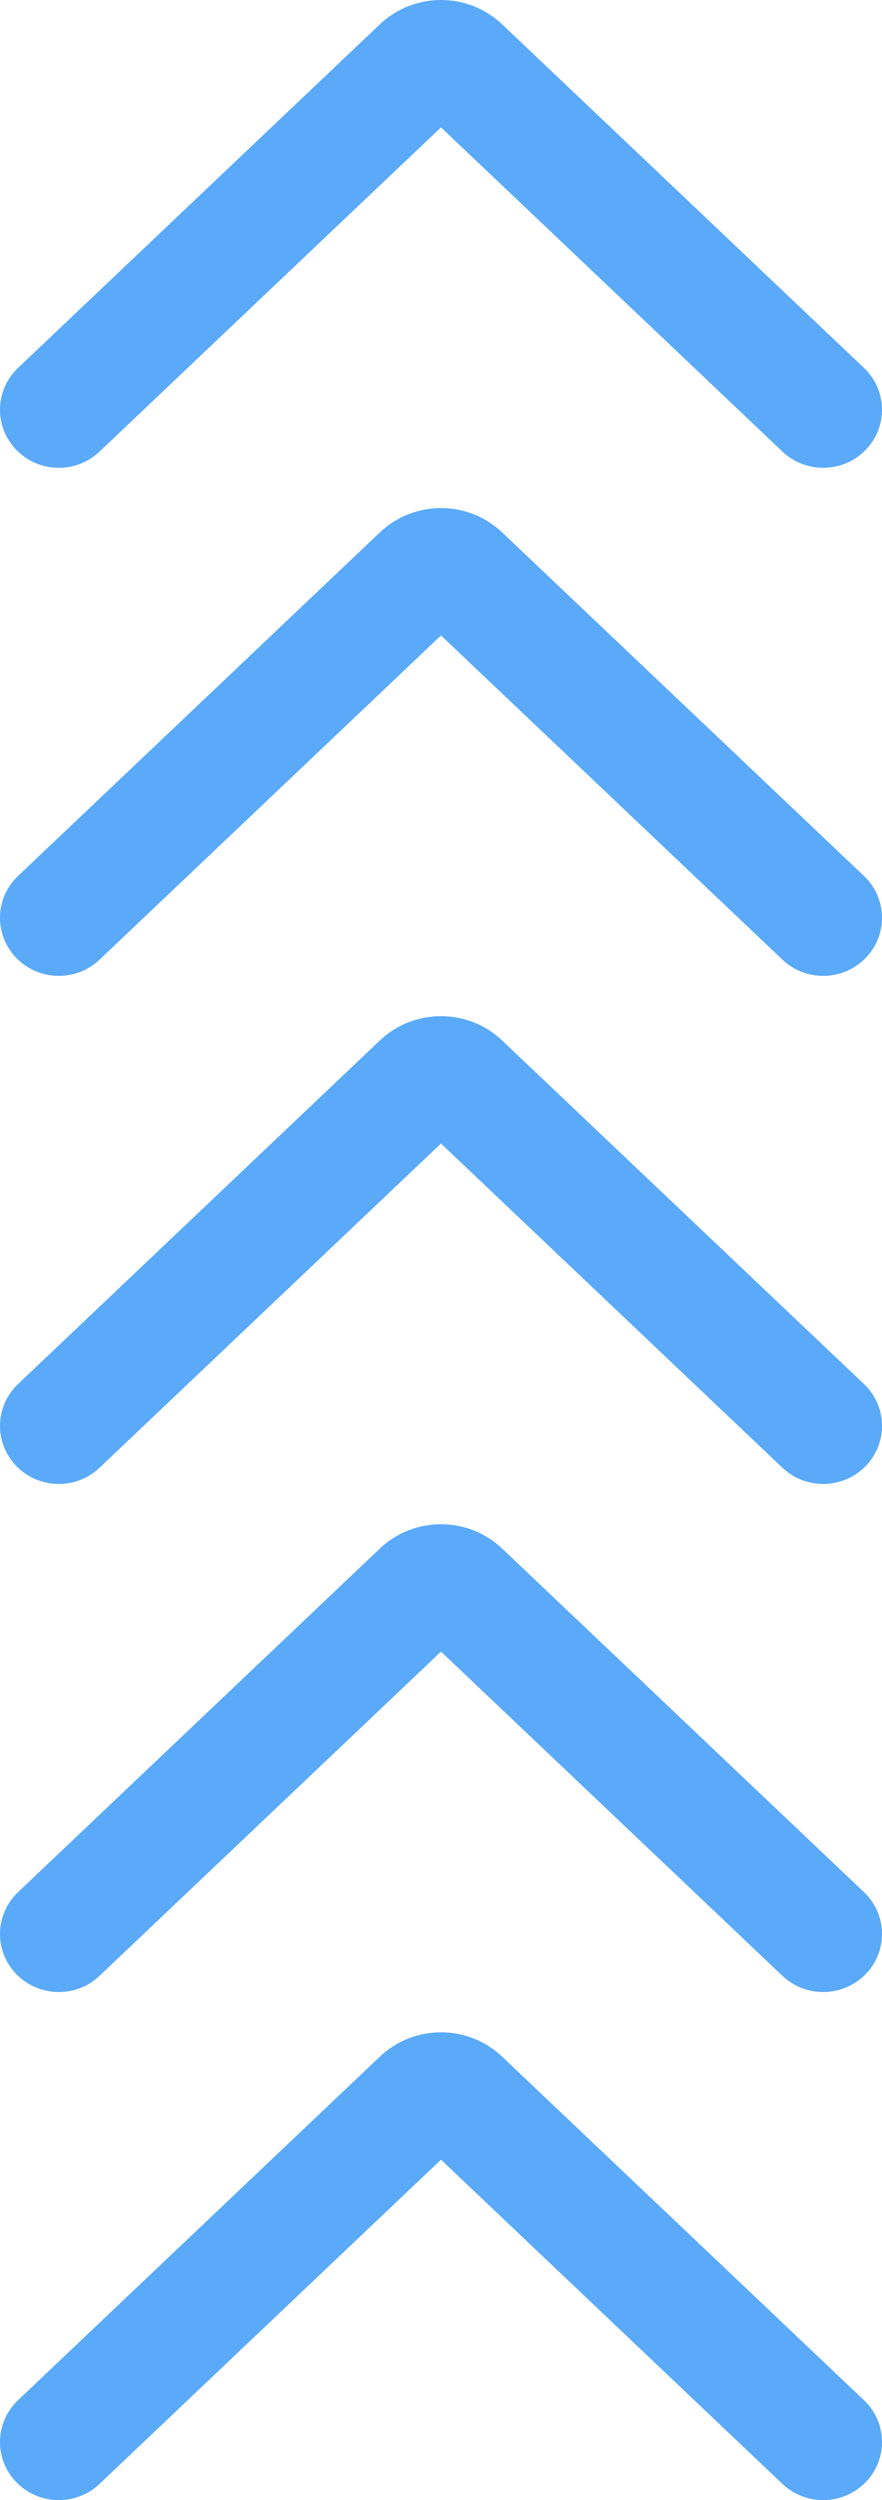
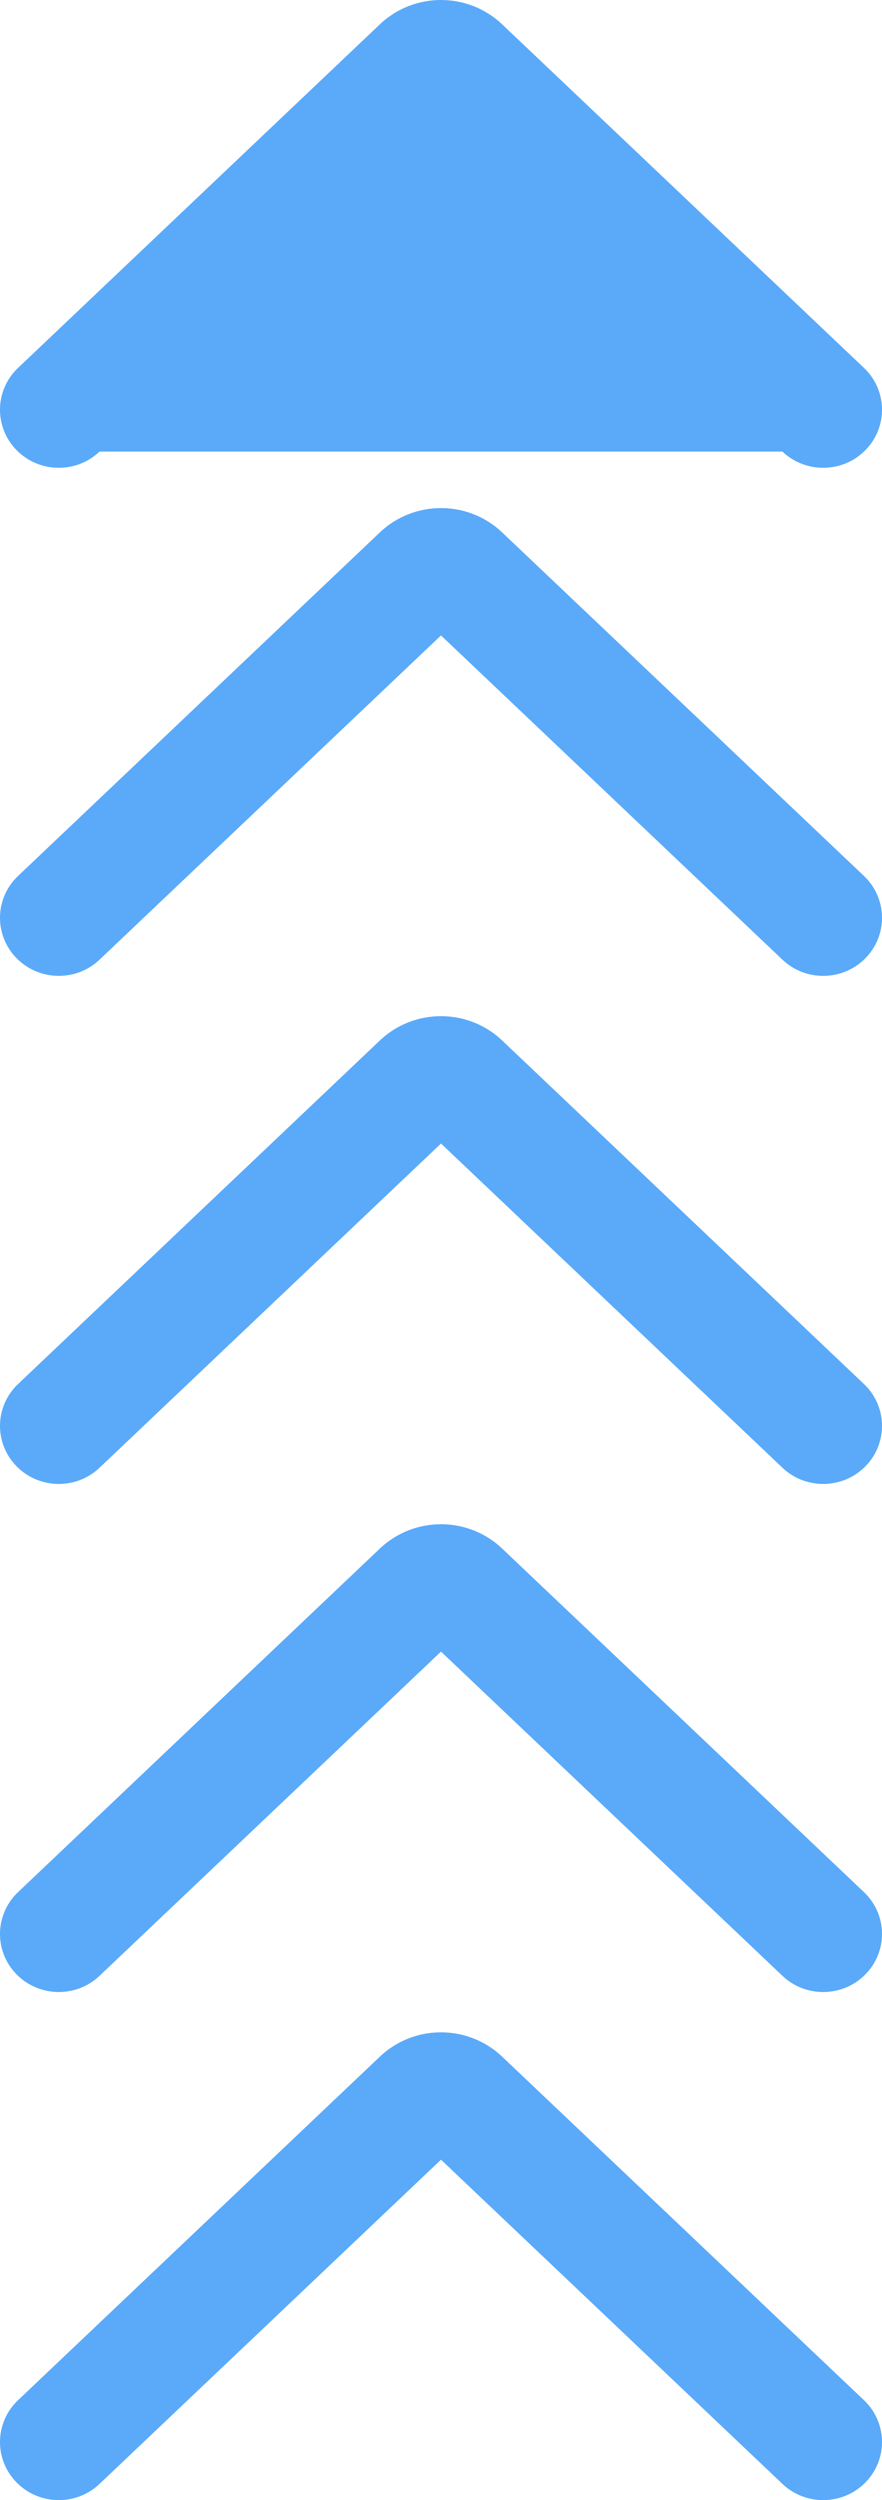
<svg xmlns="http://www.w3.org/2000/svg" width="36" height="102" viewBox="0 0 36 102" fill="none">
-   <path fill-rule="evenodd" clip-rule="evenodd" d="M35.33 18.358C34.411 19.302 32.892 19.331 31.936 18.424L18 5.197L4.063 18.424C3.108 19.331 1.589 19.302 0.67 18.358C-0.249 17.415 -0.219 15.916 0.737 15.009L15.505 0.992C16.898 -0.331 19.102 -0.331 20.495 0.992L35.264 15.009C36.219 15.916 36.249 17.415 35.33 18.358ZM35.33 39.087C34.411 40.03 32.892 40.06 31.936 39.153L18 25.925L4.063 39.153C3.108 40.059 1.589 40.03 0.67 39.087C-0.249 38.144 -0.219 36.644 0.737 35.737L15.505 21.721C16.898 20.398 19.102 20.398 20.495 21.721L35.264 35.737C36.219 36.644 36.249 38.144 35.33 39.087ZM31.936 59.881C32.892 60.788 34.411 60.759 35.33 59.816C36.249 58.873 36.219 57.373 35.264 56.466L20.495 42.449C19.102 41.127 16.898 41.127 15.505 42.449L0.737 56.466C-0.219 57.373 -0.249 58.873 0.67 59.816C1.589 60.759 3.108 60.788 4.063 59.881L18 46.654L31.936 59.881ZM35.33 80.544C34.411 81.487 32.892 81.517 31.936 80.61L18 67.383L4.063 80.61C3.108 81.517 1.589 81.487 0.67 80.544C-0.249 79.601 -0.219 78.102 0.737 77.195L15.505 63.178C16.898 61.855 19.102 61.855 20.495 63.178L35.264 77.195C36.219 78.102 36.249 79.601 35.33 80.544ZM31.936 101.339C32.892 102.245 34.411 102.216 35.33 101.273C36.249 100.33 36.219 98.83 35.264 97.923L20.495 83.907C19.102 82.584 16.898 82.584 15.505 83.907L0.737 97.923C-0.219 98.83 -0.249 100.33 0.67 101.273C1.589 102.216 3.108 102.245 4.063 101.339L18 88.111L31.936 101.339Z" fill="#5AAAF9" />
+   <path fill-rule="evenodd" clip-rule="evenodd" d="M35.33 18.358C34.411 19.302 32.892 19.331 31.936 18.424L4.063 18.424C3.108 19.331 1.589 19.302 0.67 18.358C-0.249 17.415 -0.219 15.916 0.737 15.009L15.505 0.992C16.898 -0.331 19.102 -0.331 20.495 0.992L35.264 15.009C36.219 15.916 36.249 17.415 35.33 18.358ZM35.33 39.087C34.411 40.03 32.892 40.06 31.936 39.153L18 25.925L4.063 39.153C3.108 40.059 1.589 40.03 0.67 39.087C-0.249 38.144 -0.219 36.644 0.737 35.737L15.505 21.721C16.898 20.398 19.102 20.398 20.495 21.721L35.264 35.737C36.219 36.644 36.249 38.144 35.33 39.087ZM31.936 59.881C32.892 60.788 34.411 60.759 35.33 59.816C36.249 58.873 36.219 57.373 35.264 56.466L20.495 42.449C19.102 41.127 16.898 41.127 15.505 42.449L0.737 56.466C-0.219 57.373 -0.249 58.873 0.67 59.816C1.589 60.759 3.108 60.788 4.063 59.881L18 46.654L31.936 59.881ZM35.33 80.544C34.411 81.487 32.892 81.517 31.936 80.61L18 67.383L4.063 80.61C3.108 81.517 1.589 81.487 0.67 80.544C-0.249 79.601 -0.219 78.102 0.737 77.195L15.505 63.178C16.898 61.855 19.102 61.855 20.495 63.178L35.264 77.195C36.219 78.102 36.249 79.601 35.33 80.544ZM31.936 101.339C32.892 102.245 34.411 102.216 35.33 101.273C36.249 100.33 36.219 98.83 35.264 97.923L20.495 83.907C19.102 82.584 16.898 82.584 15.505 83.907L0.737 97.923C-0.219 98.83 -0.249 100.33 0.67 101.273C1.589 102.216 3.108 102.245 4.063 101.339L18 88.111L31.936 101.339Z" fill="#5AAAF9" />
</svg>